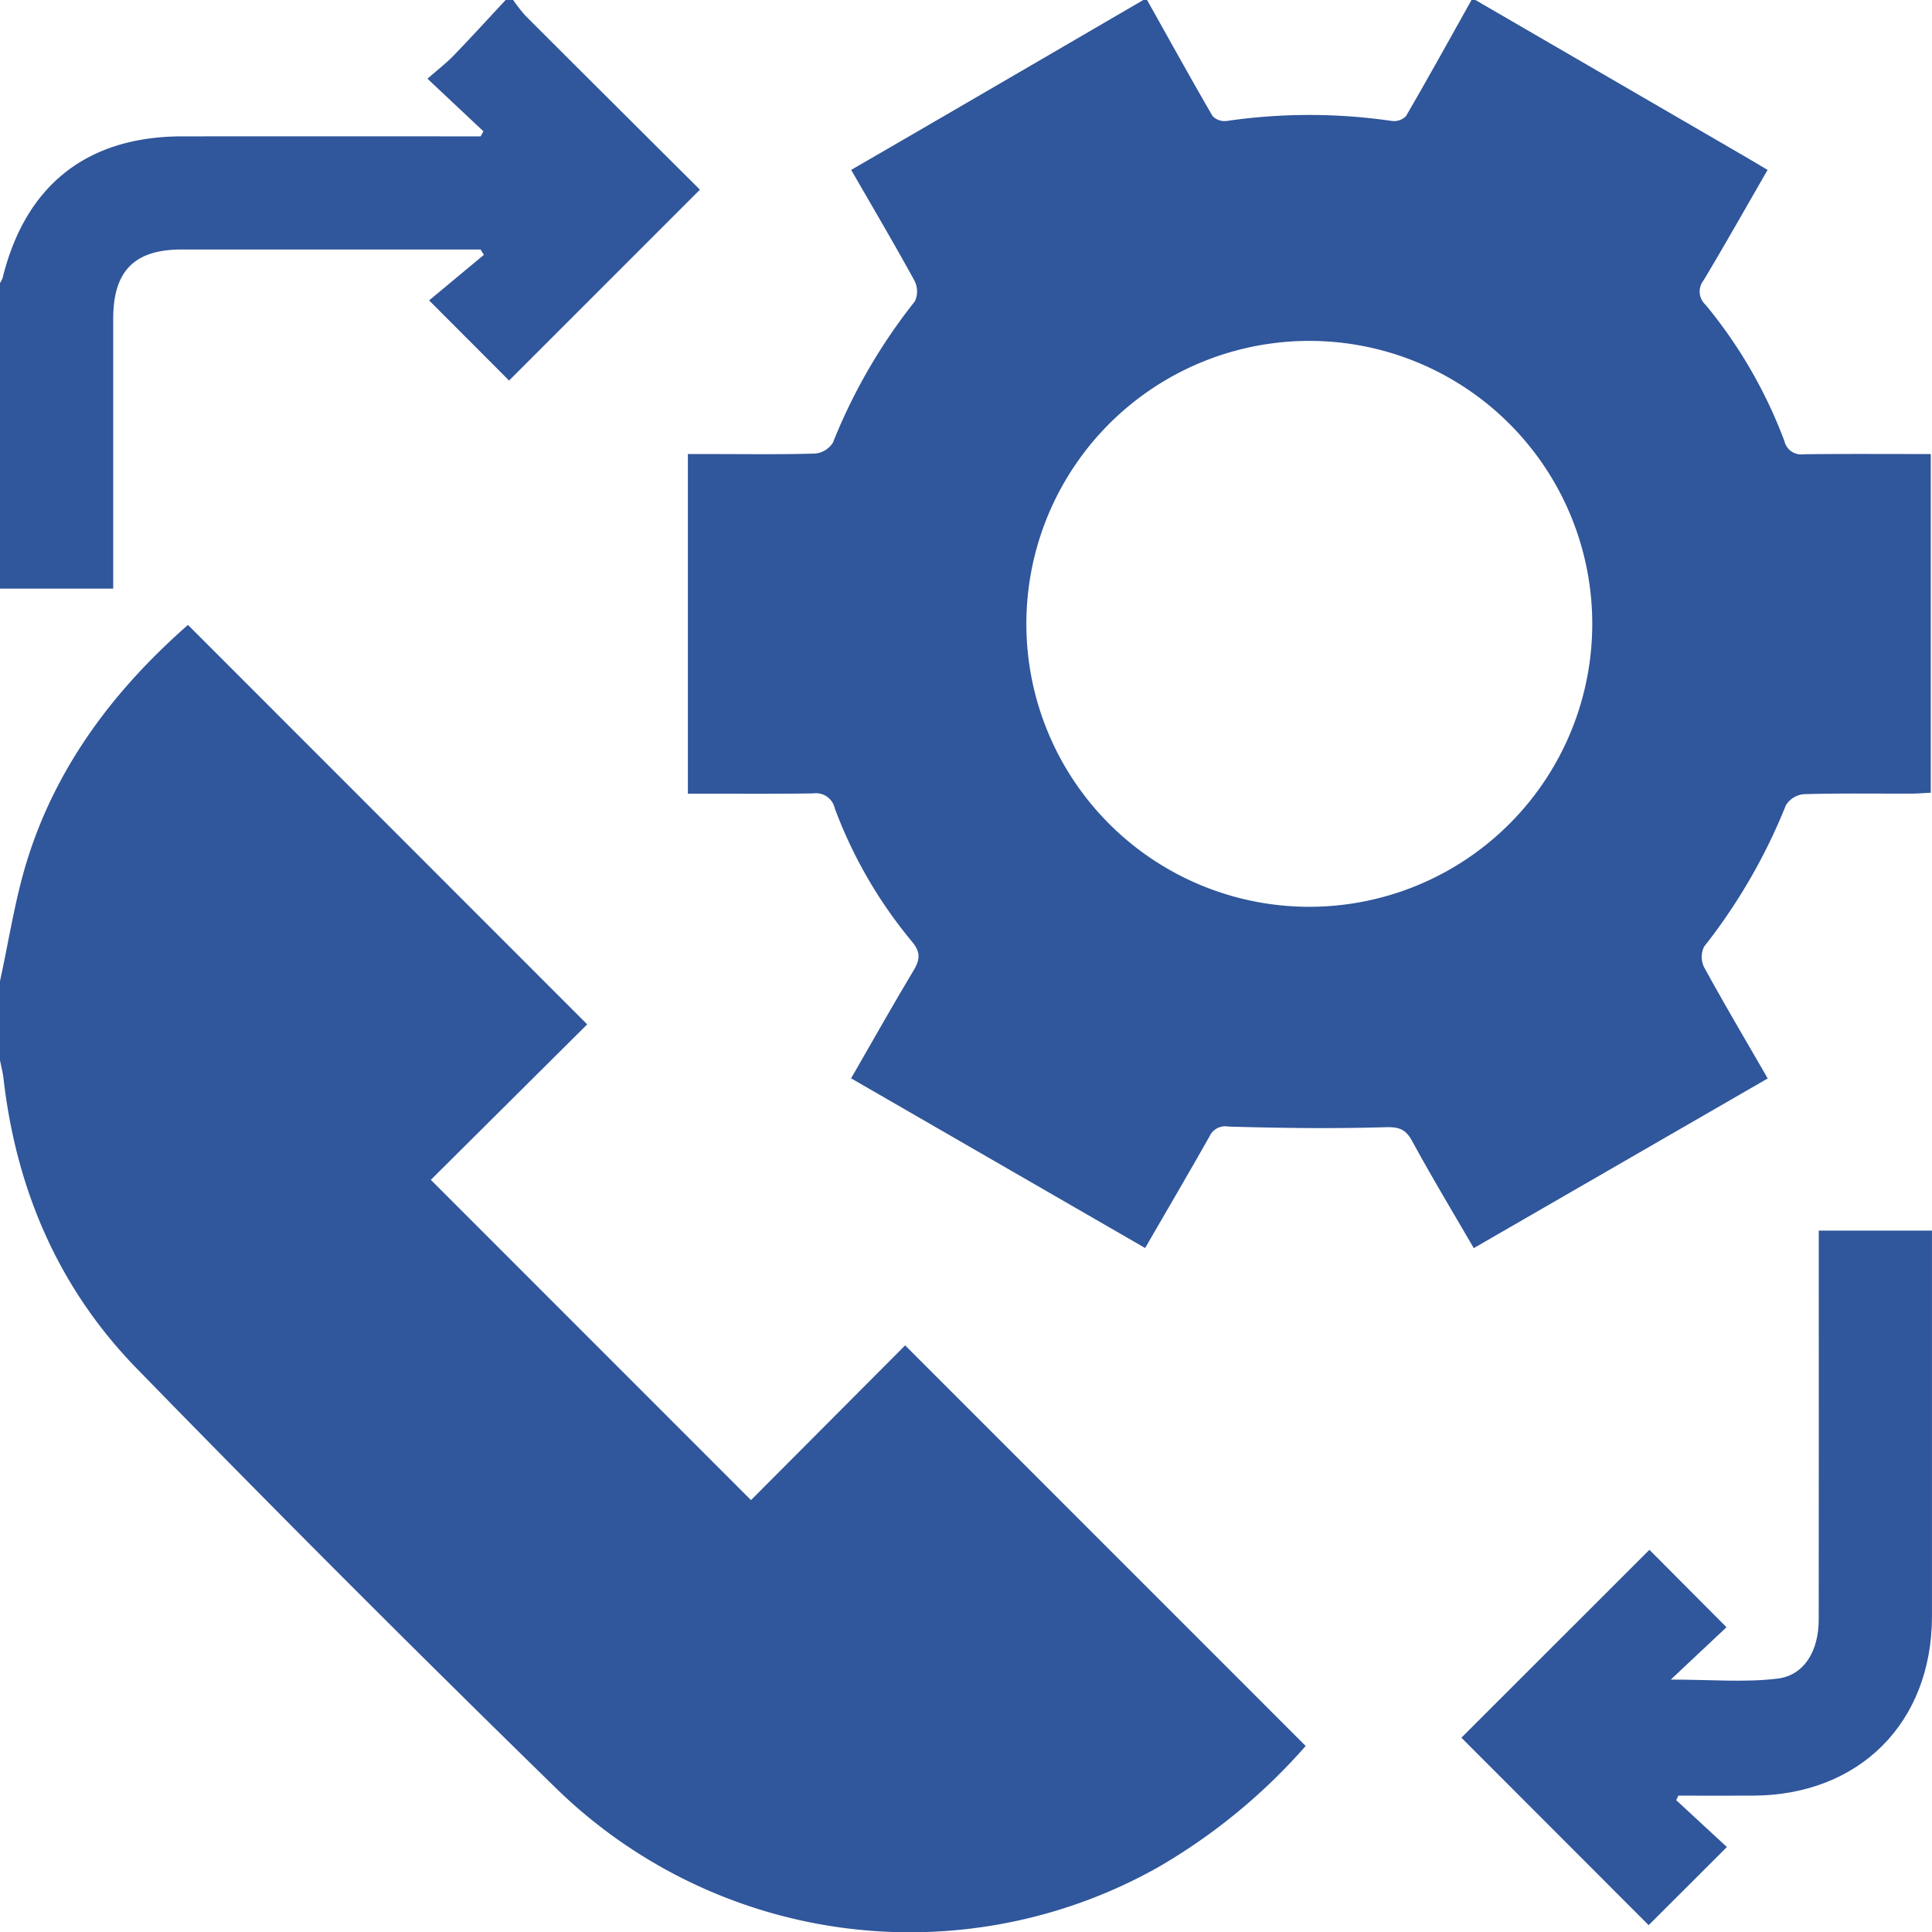
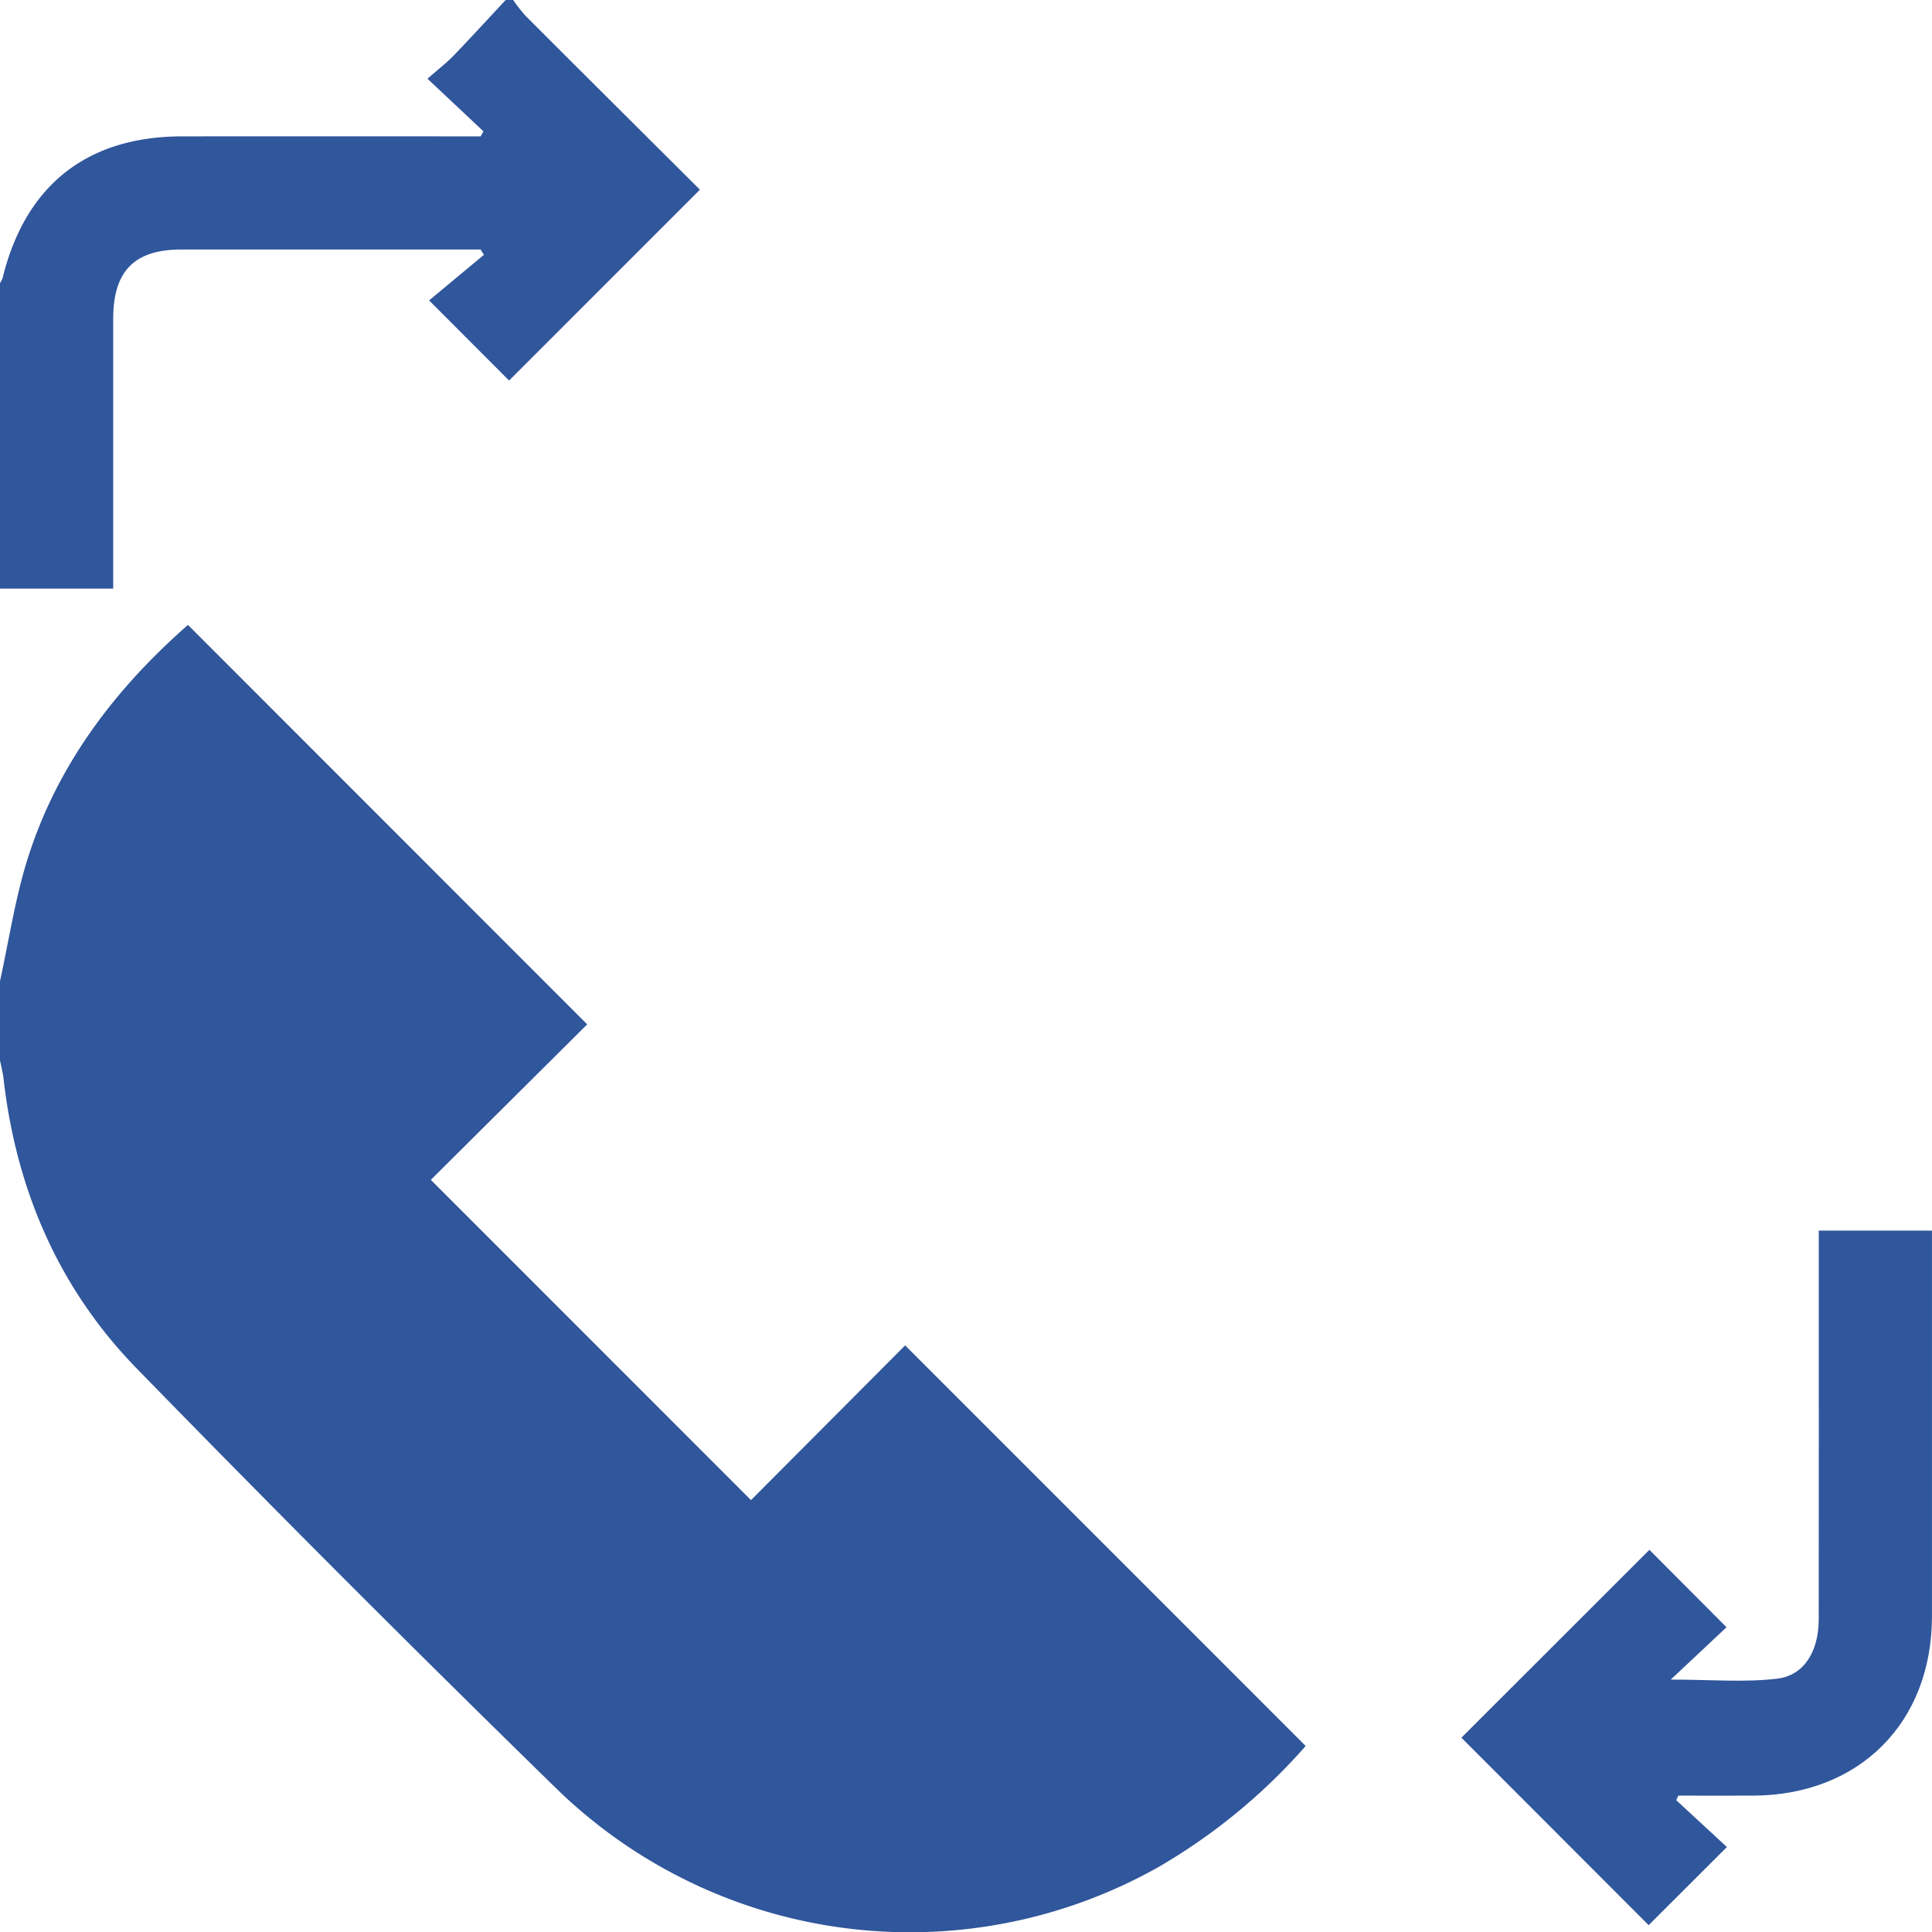
<svg xmlns="http://www.w3.org/2000/svg" id="Grupo_123" data-name="Grupo 123" width="229.987" height="230" viewBox="0 0 229.987 230">
  <defs>
    <clipPath id="clip-path">
      <rect id="Rectángulo_98" data-name="Rectángulo 98" width="229.987" height="230" fill="#30569b" />
    </clipPath>
  </defs>
  <g id="Grupo_122" data-name="Grupo 122" clip-path="url(#clip-path)">
-     <path id="Trazado_112" data-name="Trazado 112" d="M175.632,0q15.9,9.229,31.793,18.461c.953.554,1.9,1.121,2.99,1.766-2.593,4.5-5.044,8.847-7.607,13.129a2.135,2.135,0,0,0,.223,2.926,56.6,56.6,0,0,1,9.389,16.232,2.047,2.047,0,0,0,2.285,1.562c5-.061,10-.025,15.136-.025V94.368c-.757.036-1.542.1-2.326.105-4.265.011-8.533-.058-12.795.066a2.809,2.809,0,0,0-2.125,1.313,67.894,67.894,0,0,1-9.736,16.833,2.787,2.787,0,0,0,.005,2.466c2.4,4.382,4.948,8.688,7.567,13.228l-34.992,20.2c-2.522-4.351-5.025-8.494-7.333-12.744-.809-1.49-1.642-1.7-3.3-1.648-6.182.182-12.375.1-18.559-.077a2.055,2.055,0,0,0-2.265,1.168c-2.464,4.354-4.993,8.671-7.663,13.287l-35.005-20.2c2.539-4.4,4.916-8.63,7.411-12.787.785-1.308.921-2.2-.171-3.5a54.508,54.508,0,0,1-9.177-15.838,2.3,2.3,0,0,0-2.583-1.794c-4.924.077-9.85.03-14.908.03V54.052h2.792c4.116,0,8.234.064,12.346-.061a2.808,2.808,0,0,0,2.127-1.3,66.826,66.826,0,0,1,9.755-16.819,2.8,2.8,0,0,0-.051-2.469c-2.4-4.374-4.935-8.673-7.53-13.176,3.946-2.29,7.748-4.49,11.544-6.7Q124.489,6.771,136.1,0h.45c2.586,4.617,5.146,9.249,7.8,13.825a2,2,0,0,0,1.669.575,68.147,68.147,0,0,1,19.683,0,2,2,0,0,0,1.669-.575c2.658-4.576,5.218-9.208,7.8-13.825ZM155.826,107.945a33.682,33.682,0,1,0-33.646-33.7,33.68,33.68,0,0,0,33.646,33.7" fill="#30569b" />
    <path id="Trazado_113" data-name="Trazado 113" d="M0,116.788c1.056-4.8,1.78-9.705,3.234-14.382C6.75,91.1,13.684,82.02,22.376,74.39L69.9,121.942,51.286,140.449C64.1,153.268,76.729,165.9,89.4,178.574l18.349-18.418,47.68,47.686a70.017,70.017,0,0,1-17.649,14.484,60.293,60.293,0,0,1-71.429-9.3q-25.306-24.7-49.993-50.037C7.008,153.435,1.936,141.665.416,128.377c-.083-.725-.275-1.438-.416-2.156v-9.433" fill="#30569b" />
    <path id="Trazado_114" data-name="Trazado 114" d="M61.089,0A18.893,18.893,0,0,0,62.55,1.873C69.526,8.85,76.521,15.807,83.319,22.579L60.6,45.3l-9.518-9.539,6.523-5.425q-.2-.318-.4-.636H55.066q-16.718,0-33.434,0c-5.641,0-8.155,2.554-8.156,8.256,0,10.612,0,21.223,0,32.113H0V33.689A2.775,2.775,0,0,0,.309,33.1c2.707-11.049,10.05-16.857,21.37-16.867q16.593-.015,33.186,0h2.349l.333-.6L50.888,9.371c1.2-1.058,2.22-1.834,3.1-2.743,2.1-2.176,4.141-4.415,6.205-6.628Z" fill="#30569b" />
    <path id="Trazado_115" data-name="Trazado 115" d="M199.536,214.294l6.035,5.578-9.314,9.3-22.29-22.314,22.381-22.365,9.176,9.214-6.634,6.233c4.744,0,8.76.359,12.677-.111,3.239-.389,4.932-3.319,4.935-7.046q.018-21.888.005-43.775v-2.517h13.476v2.383q0,21.776,0,43.551c-.013,12.641-8.63,21.269-21.272,21.329-2.974.014-5.949,0-8.923,0-.083.179-.165.359-.248.538" fill="#30569b" />
  </g>
</svg>